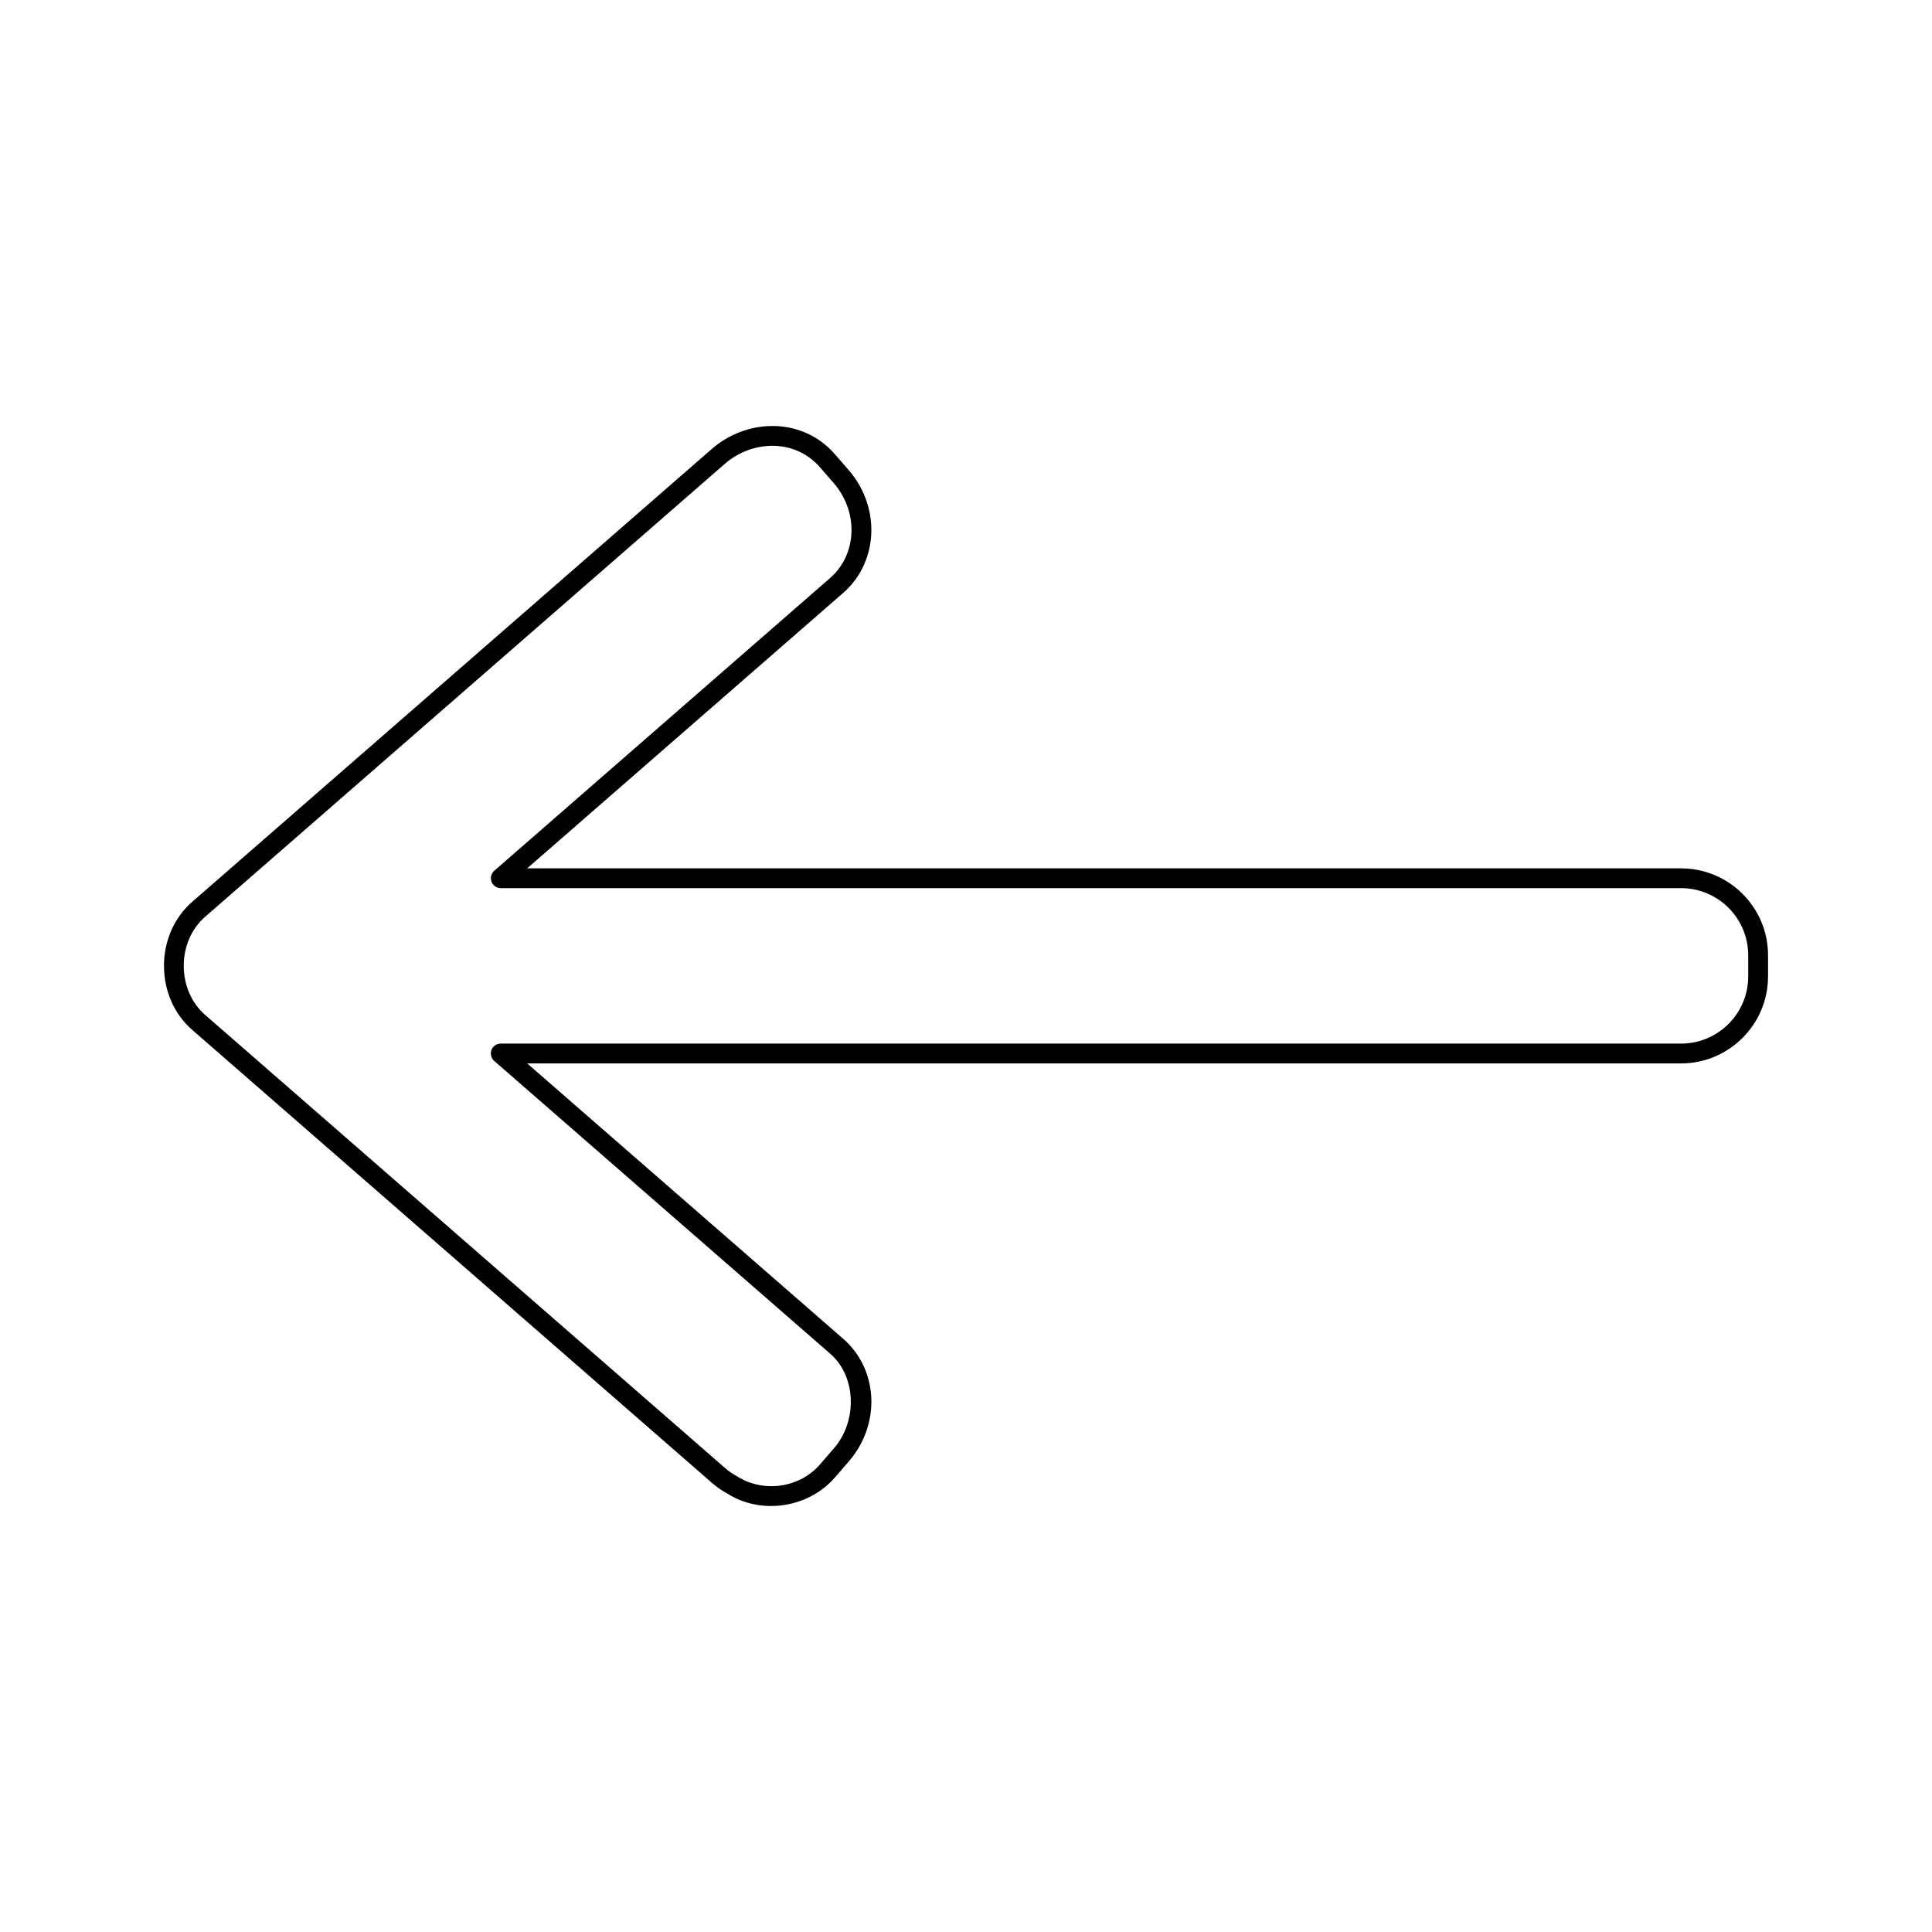
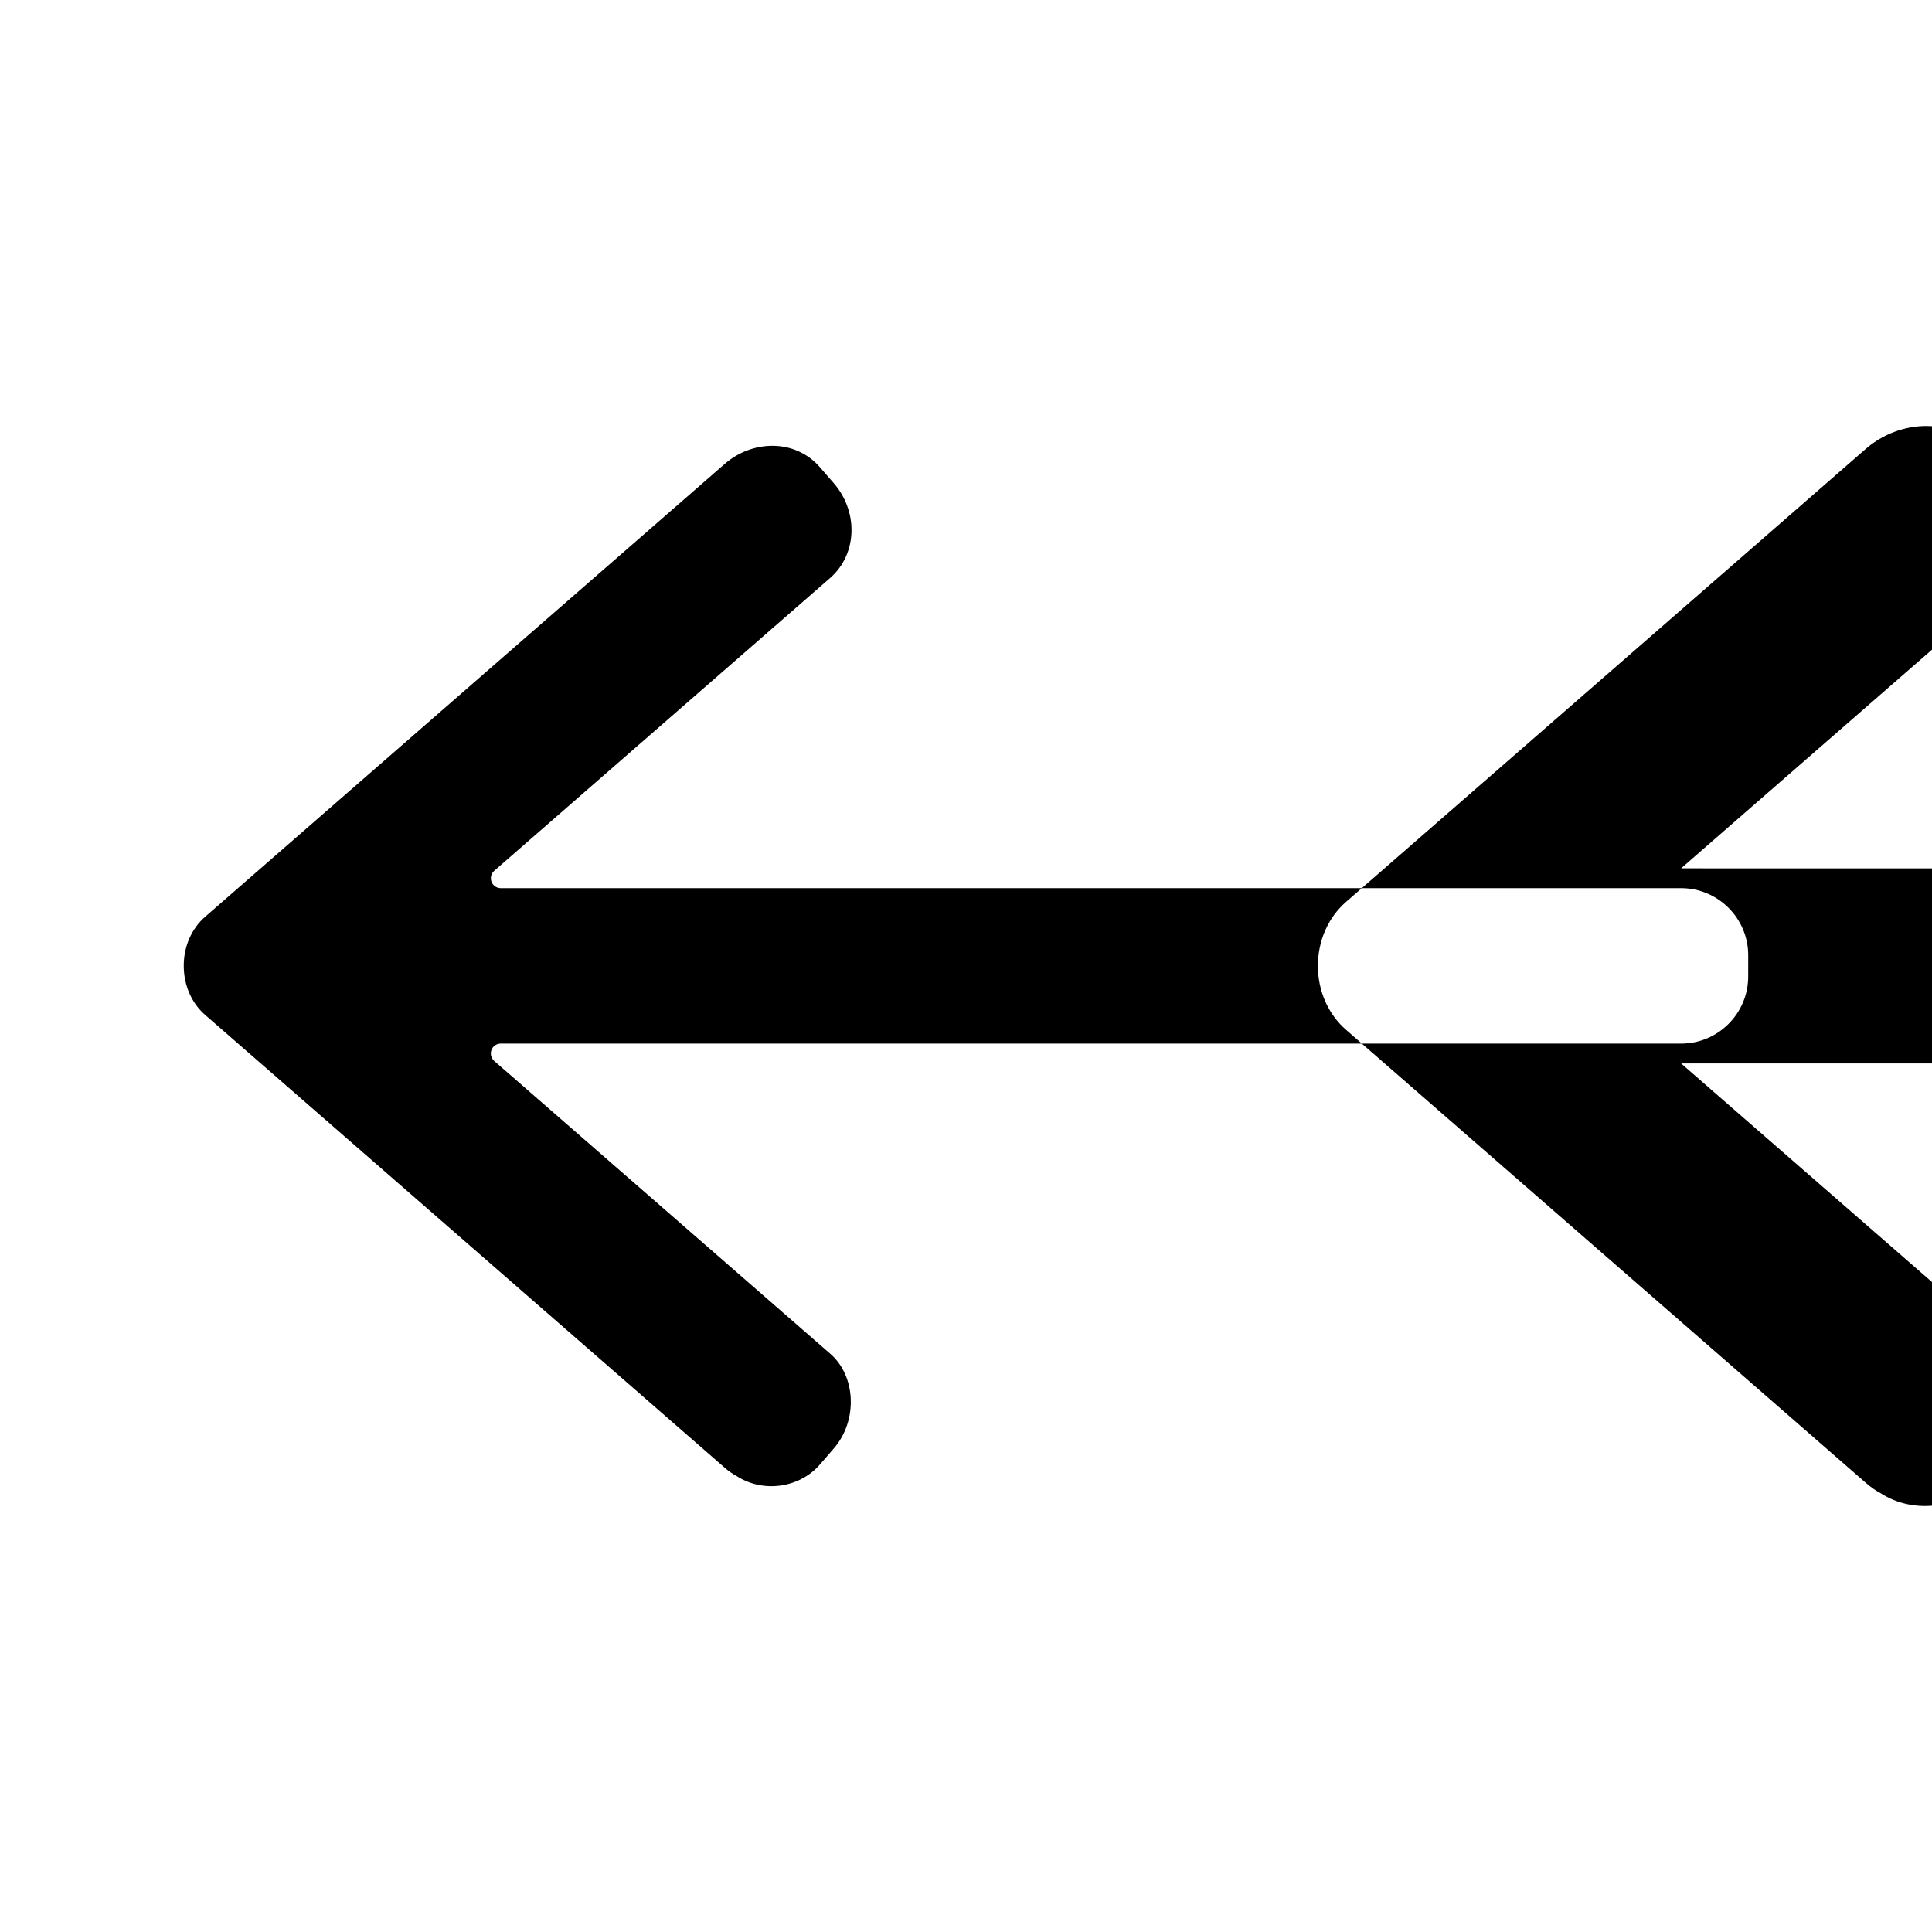
<svg xmlns="http://www.w3.org/2000/svg" fill="#000000" width="800px" height="800px" version="1.1" viewBox="144 144 512 512">
-   <path d="m589.51 374.12h-305.8l83.77-73.016c4.723-4.106 7.438-10.172 7.438-16.637 0-5.793-2.137-11.441-6.019-15.902l-3.68-4.234c-4.191-4.801-10.07-7.441-16.535-7.438-5.758-0.004-11.578 2.188-15.98 6.023l-137.76 120.07c-4.754 4.133-7.488 10.312-7.488 16.965 0 6.672 2.734 12.859 7.484 16.977l137.77 120.08c1.258 1.098 2.664 2.074 3.856 2.691 8.988 5.82 21.578 4.016 28.668-4.125l3.688-4.258c3.871-4.457 6.004-10.086 6.004-15.859 0-6.461-2.707-12.527-7.43-16.633l-83.785-73.008h305.8c12.699 0 23.035-10.34 23.035-23.039l0.004-5.621v-0.004c0-12.695-10.332-23.027-23.035-23.027zm17.781 28.664c0 9.797-7.981 17.781-17.785 17.781l-312.81-0.004c-1.098 0-2.078 0.676-2.461 1.699-0.109 0.305-0.164 0.609-0.164 0.922 0 0.746 0.32 1.469 0.898 1.977l89.078 77.617c6.848 5.953 7.289 17.773 0.914 25.09l-3.688 4.258c-5.406 6.215-15.004 7.598-22.051 3.051-1.039-0.551-2.098-1.285-3.066-2.125l-137.78-120.08c-3.609-3.129-5.68-7.871-5.68-13.047 0-5.113 2.074-9.84 5.688-12.984l137.75-120.06c3.465-3.012 8.023-4.738 12.531-4.734 4.938-0.004 9.41 2 12.586 5.637l3.68 4.231c3.051 3.512 4.727 7.934 4.727 12.457 0 4.945-2.051 9.562-5.633 12.676l-89.043 77.621c-0.82 0.719-1.117 1.879-0.734 2.898 0.383 1.023 1.363 1.707 2.461 1.707h312.8c9.805 0 17.785 7.981 17.785 17.781z" />
+   <path d="m589.51 374.12l83.77-73.016c4.723-4.106 7.438-10.172 7.438-16.637 0-5.793-2.137-11.441-6.019-15.902l-3.68-4.234c-4.191-4.801-10.07-7.441-16.535-7.438-5.758-0.004-11.578 2.188-15.98 6.023l-137.76 120.07c-4.754 4.133-7.488 10.312-7.488 16.965 0 6.672 2.734 12.859 7.484 16.977l137.77 120.08c1.258 1.098 2.664 2.074 3.856 2.691 8.988 5.82 21.578 4.016 28.668-4.125l3.688-4.258c3.871-4.457 6.004-10.086 6.004-15.859 0-6.461-2.707-12.527-7.43-16.633l-83.785-73.008h305.8c12.699 0 23.035-10.34 23.035-23.039l0.004-5.621v-0.004c0-12.695-10.332-23.027-23.035-23.027zm17.781 28.664c0 9.797-7.981 17.781-17.785 17.781l-312.81-0.004c-1.098 0-2.078 0.676-2.461 1.699-0.109 0.305-0.164 0.609-0.164 0.922 0 0.746 0.32 1.469 0.898 1.977l89.078 77.617c6.848 5.953 7.289 17.773 0.914 25.09l-3.688 4.258c-5.406 6.215-15.004 7.598-22.051 3.051-1.039-0.551-2.098-1.285-3.066-2.125l-137.78-120.08c-3.609-3.129-5.68-7.871-5.68-13.047 0-5.113 2.074-9.84 5.688-12.984l137.75-120.06c3.465-3.012 8.023-4.738 12.531-4.734 4.938-0.004 9.41 2 12.586 5.637l3.68 4.231c3.051 3.512 4.727 7.934 4.727 12.457 0 4.945-2.051 9.562-5.633 12.676l-89.043 77.621c-0.82 0.719-1.117 1.879-0.734 2.898 0.383 1.023 1.363 1.707 2.461 1.707h312.8c9.805 0 17.785 7.981 17.785 17.781z" />
</svg>